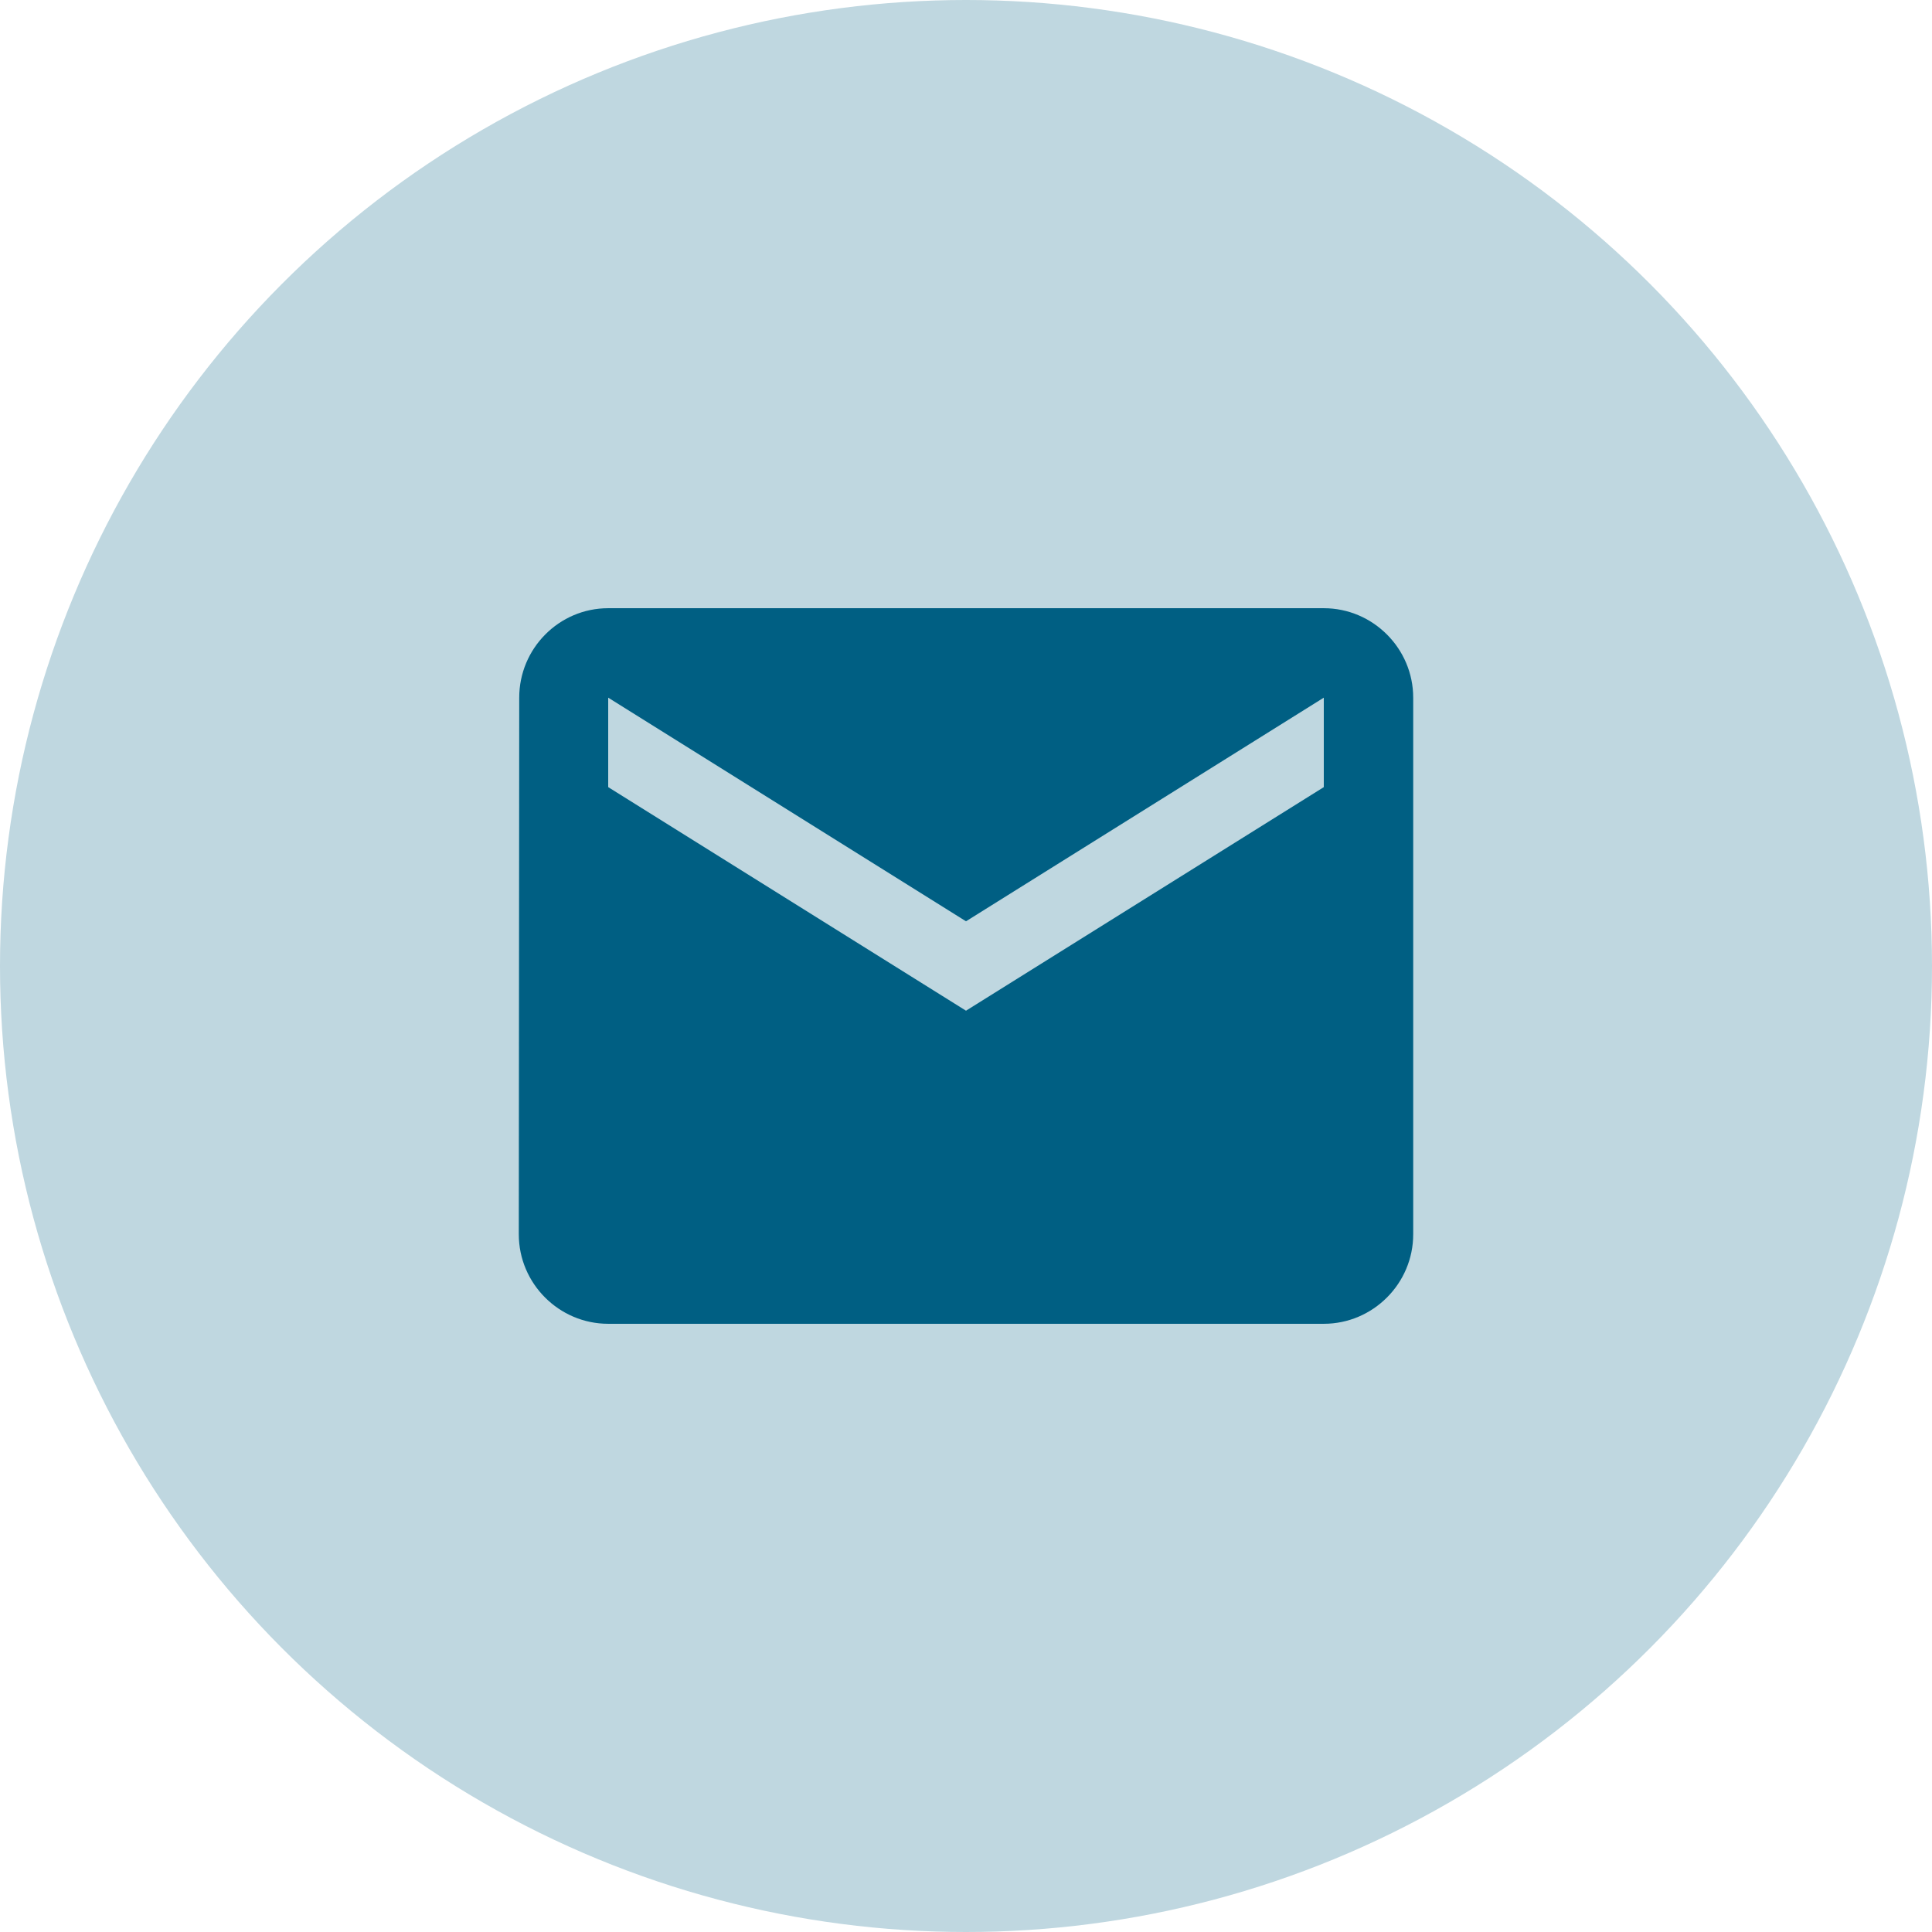
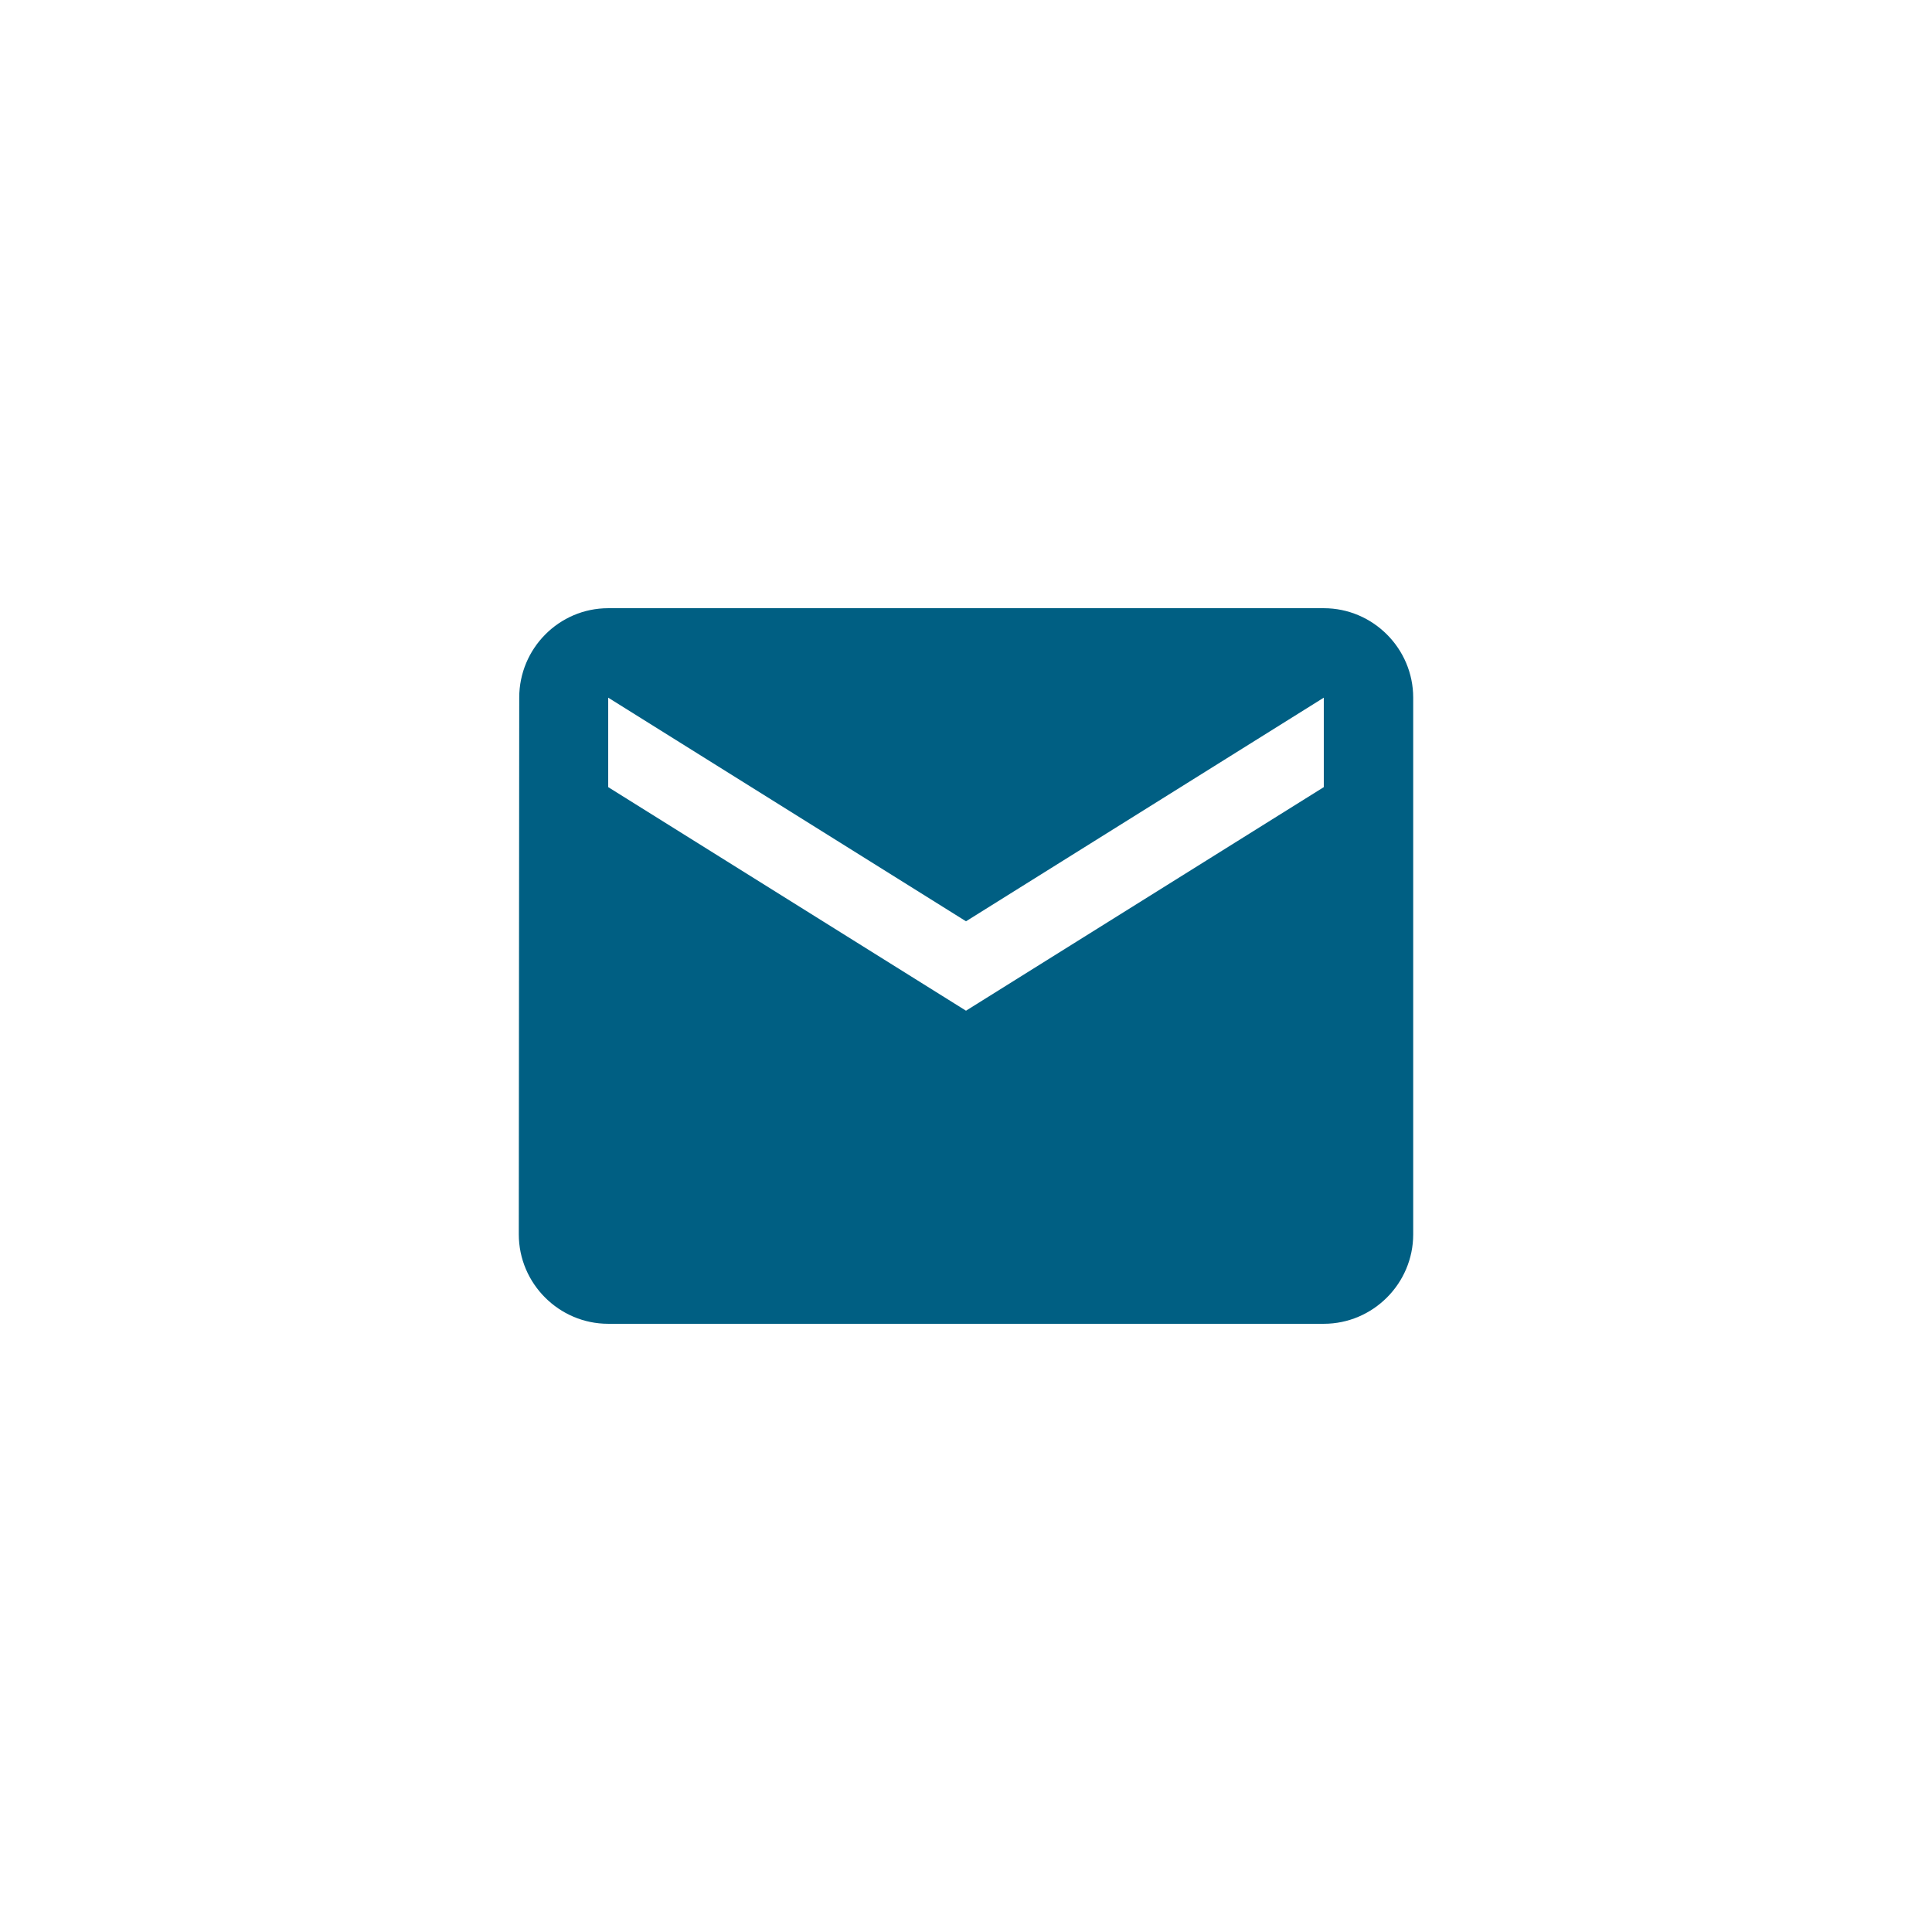
<svg xmlns="http://www.w3.org/2000/svg" width="36" height="36" viewBox="0 0 36 36" fill="none">
-   <circle cx="18" cy="18" r="18" fill="#BFD7E0" />
  <path d="M24.667 11.333H11.333C10.417 11.333 9.675 12.083 9.675 13L9.667 23C9.667 23.917 10.417 24.667 11.333 24.667H24.667C25.583 24.667 26.333 23.917 26.333 23V13C26.333 12.083 25.583 11.333 24.667 11.333ZM24.667 14.667L18 18.833L11.333 14.667V13L18 17.167L24.667 13V14.667Z" fill="#005F83" />
</svg>